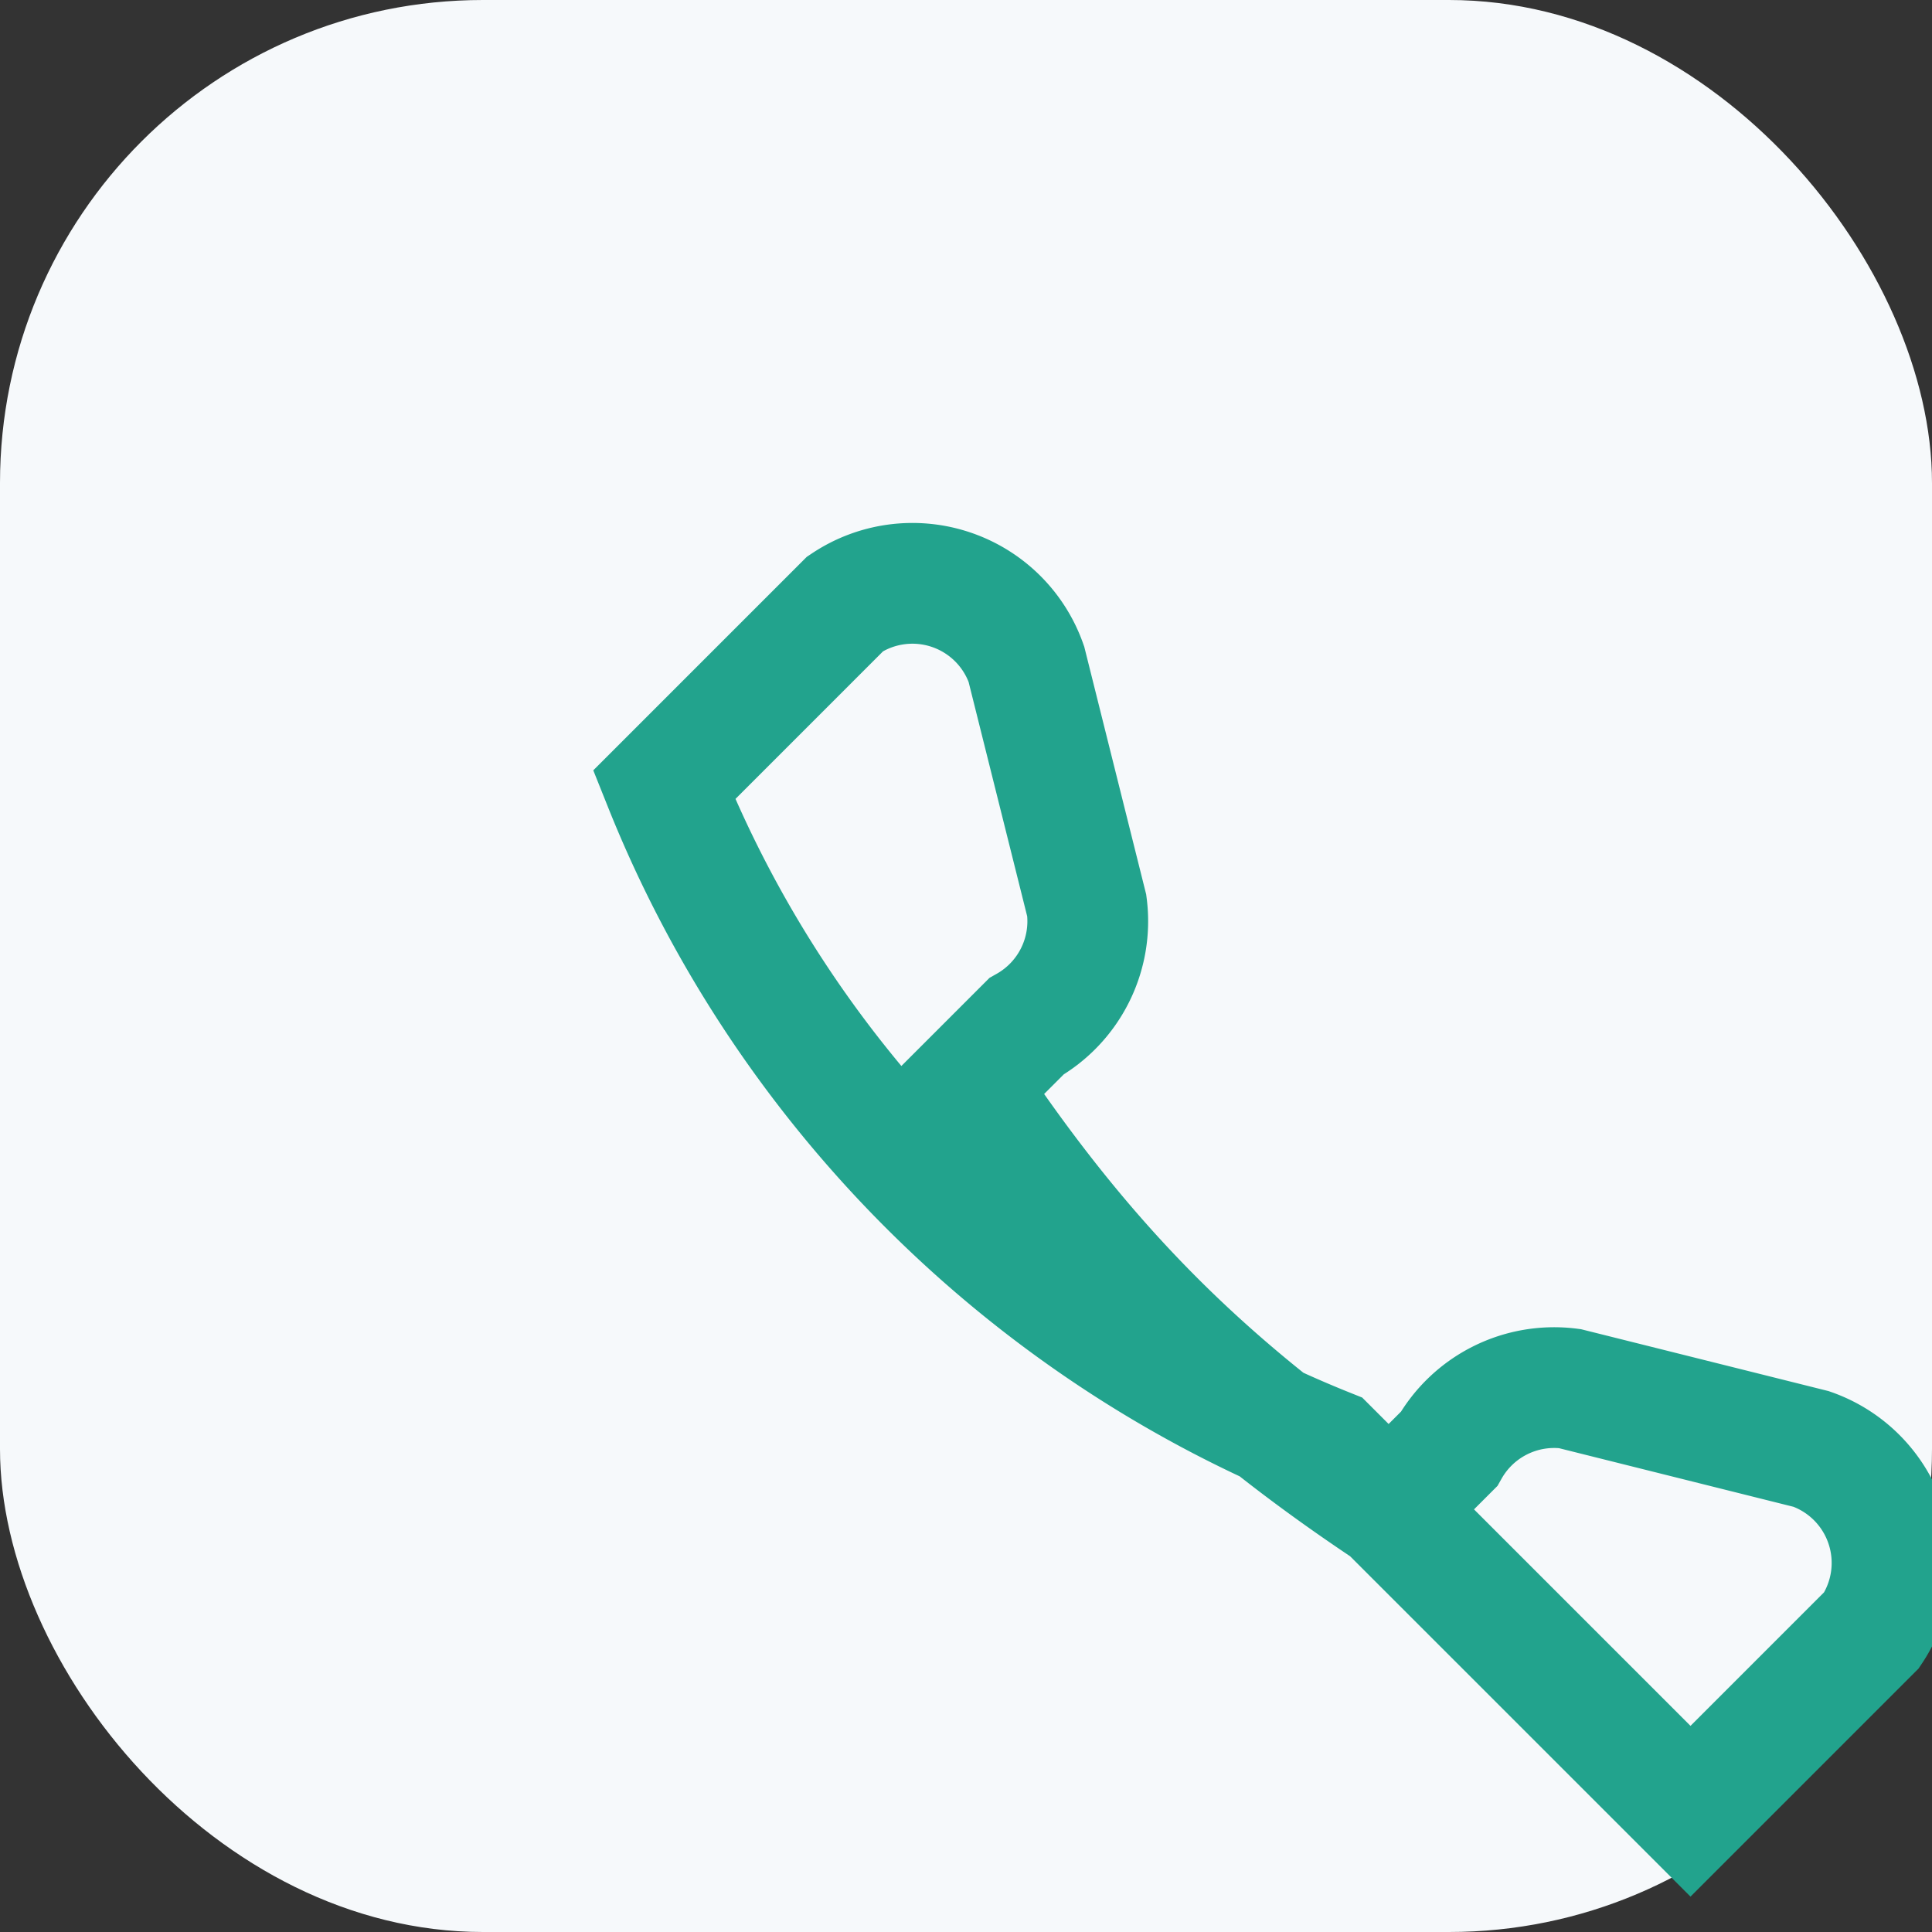
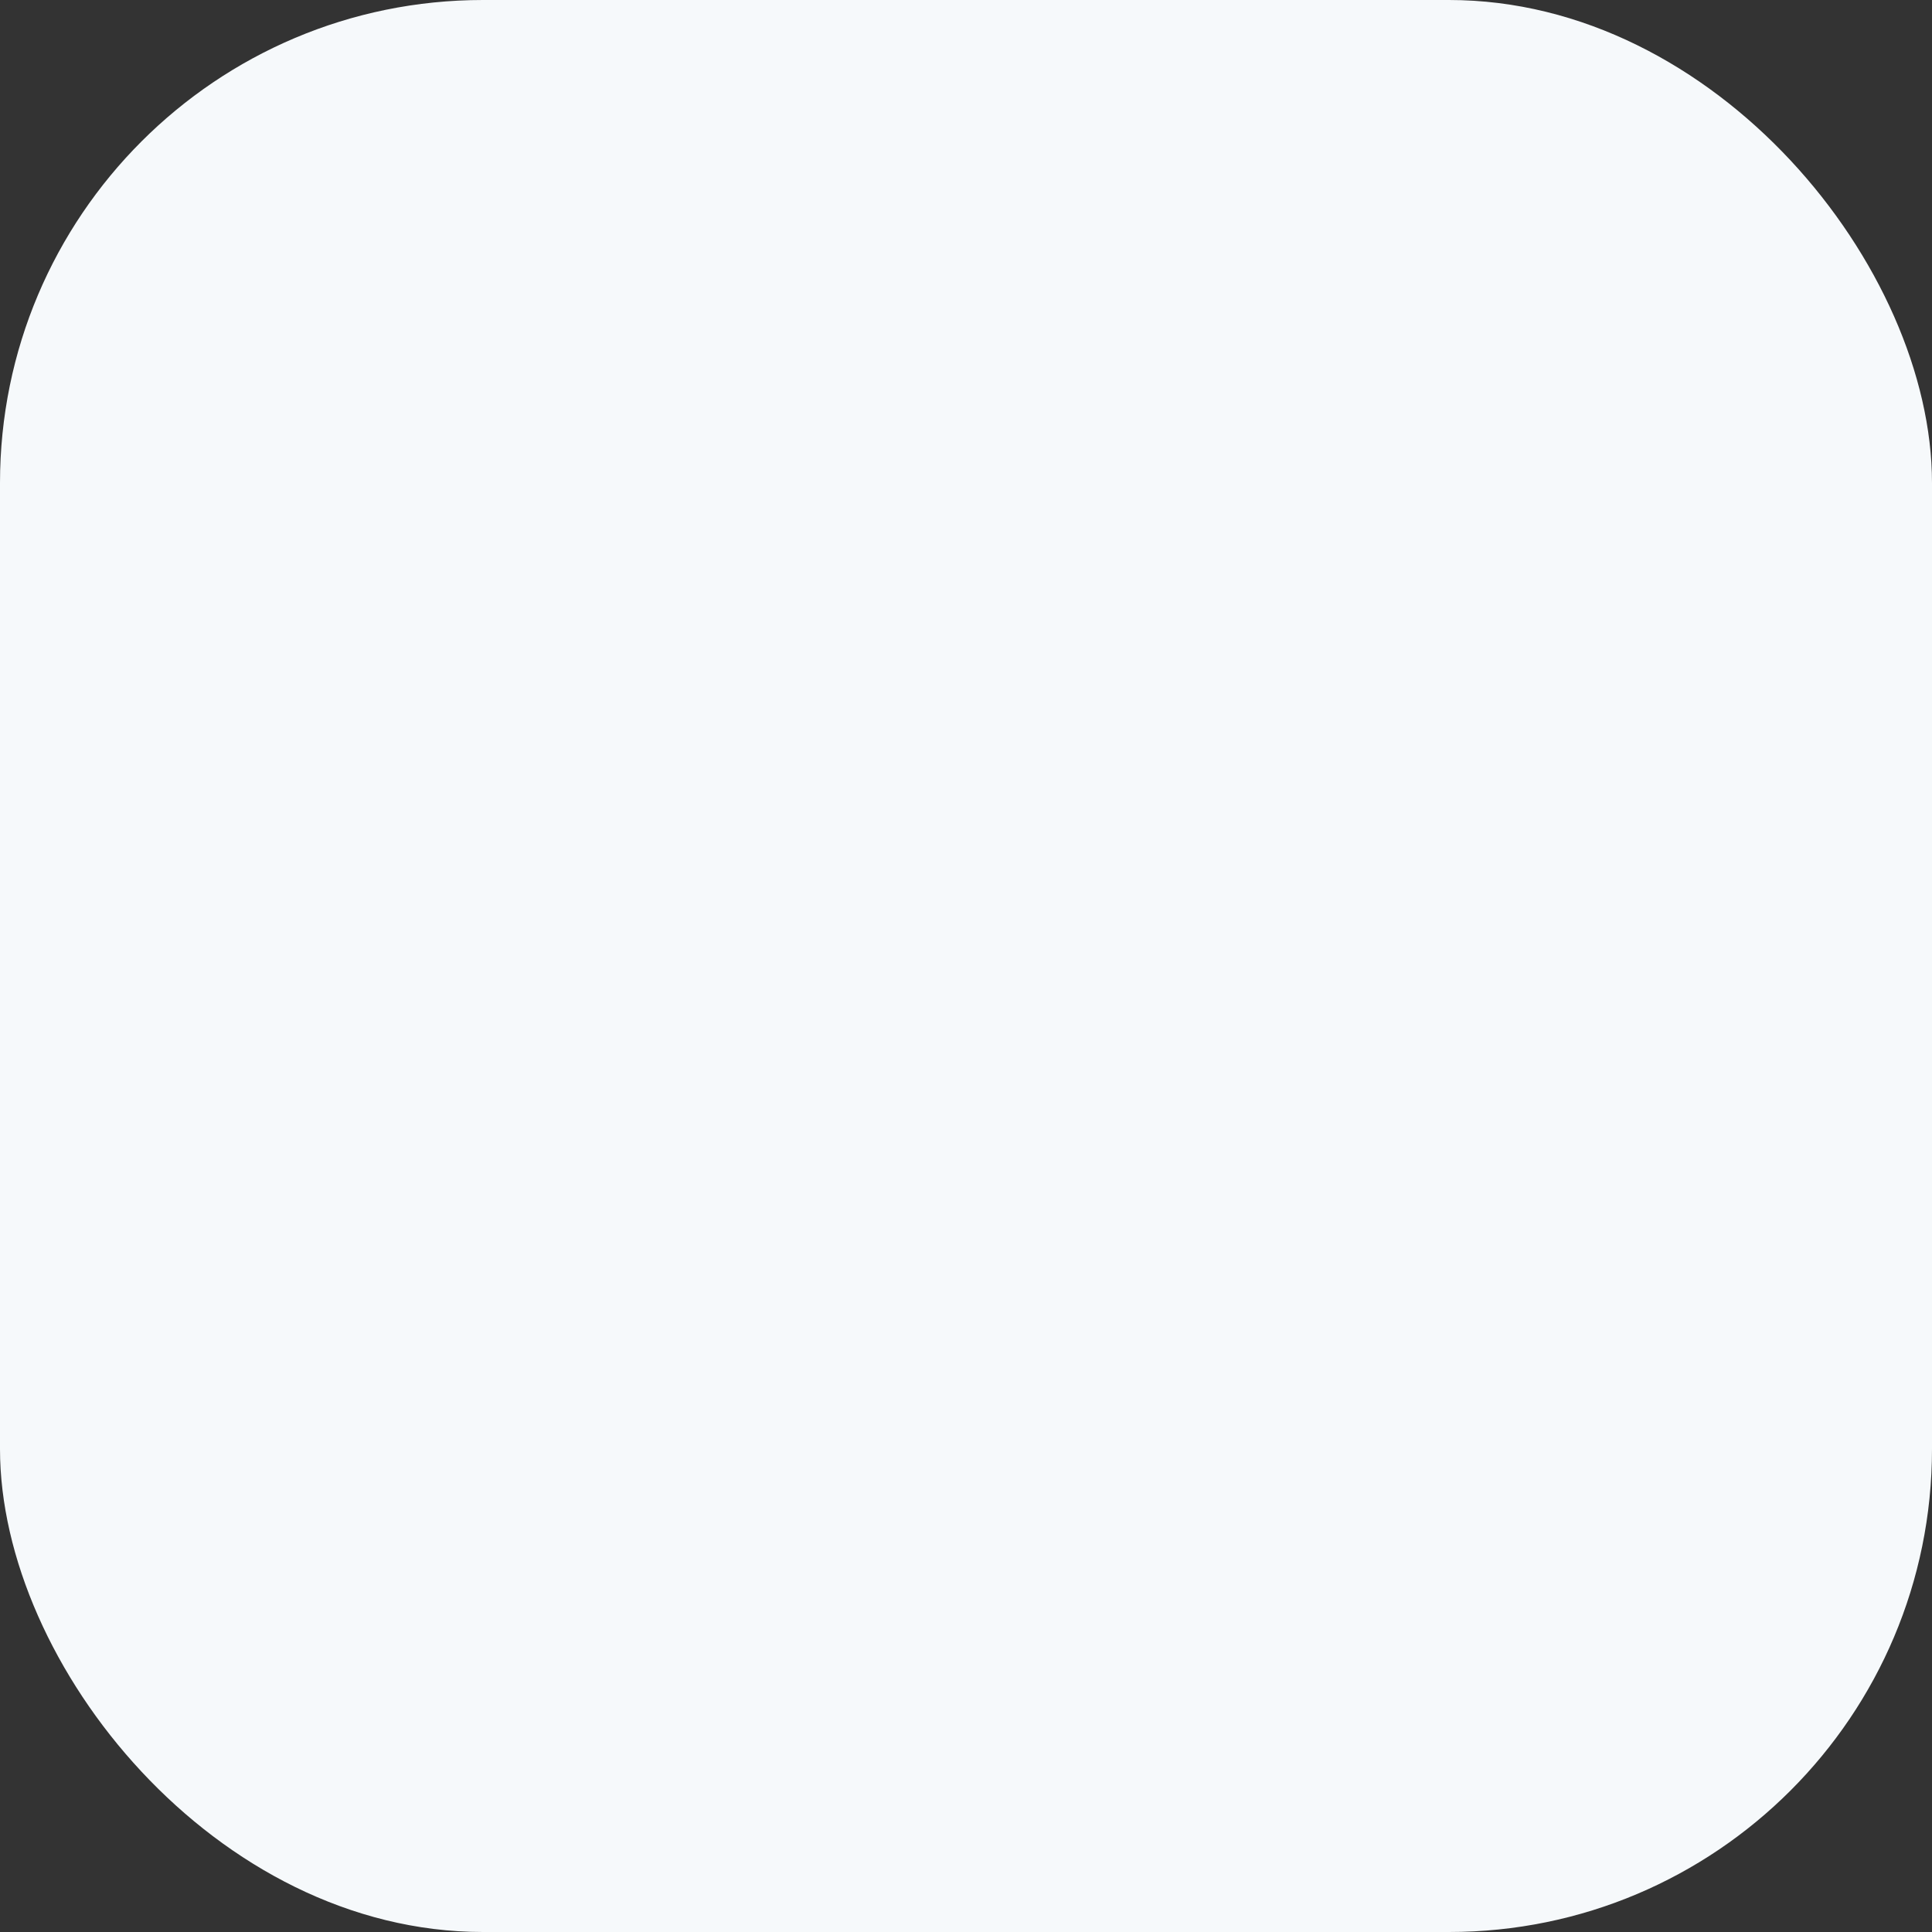
<svg xmlns="http://www.w3.org/2000/svg" width="32" height="32" viewBox="0 0 32 32">
  <rect x="0" y="0" width="32" height="32" fill="#333333" stroke="none" />
  <rect width="32" height="32" rx="8" fill="#F6F9FB" />
-   <path d="M22 24c-5-2-9-6-11-11l3-3a2 2 0 0 1 3 1l1 4a2 2 0 0 1-1 2l-1 1c2 3 4 5 7 7l1-1a2 2 0 0 1 2-1l4 1a2 2 0 0 1 1 3l-3 3z" stroke="#22A38D" fill="none" stroke-width="2" />
</svg>